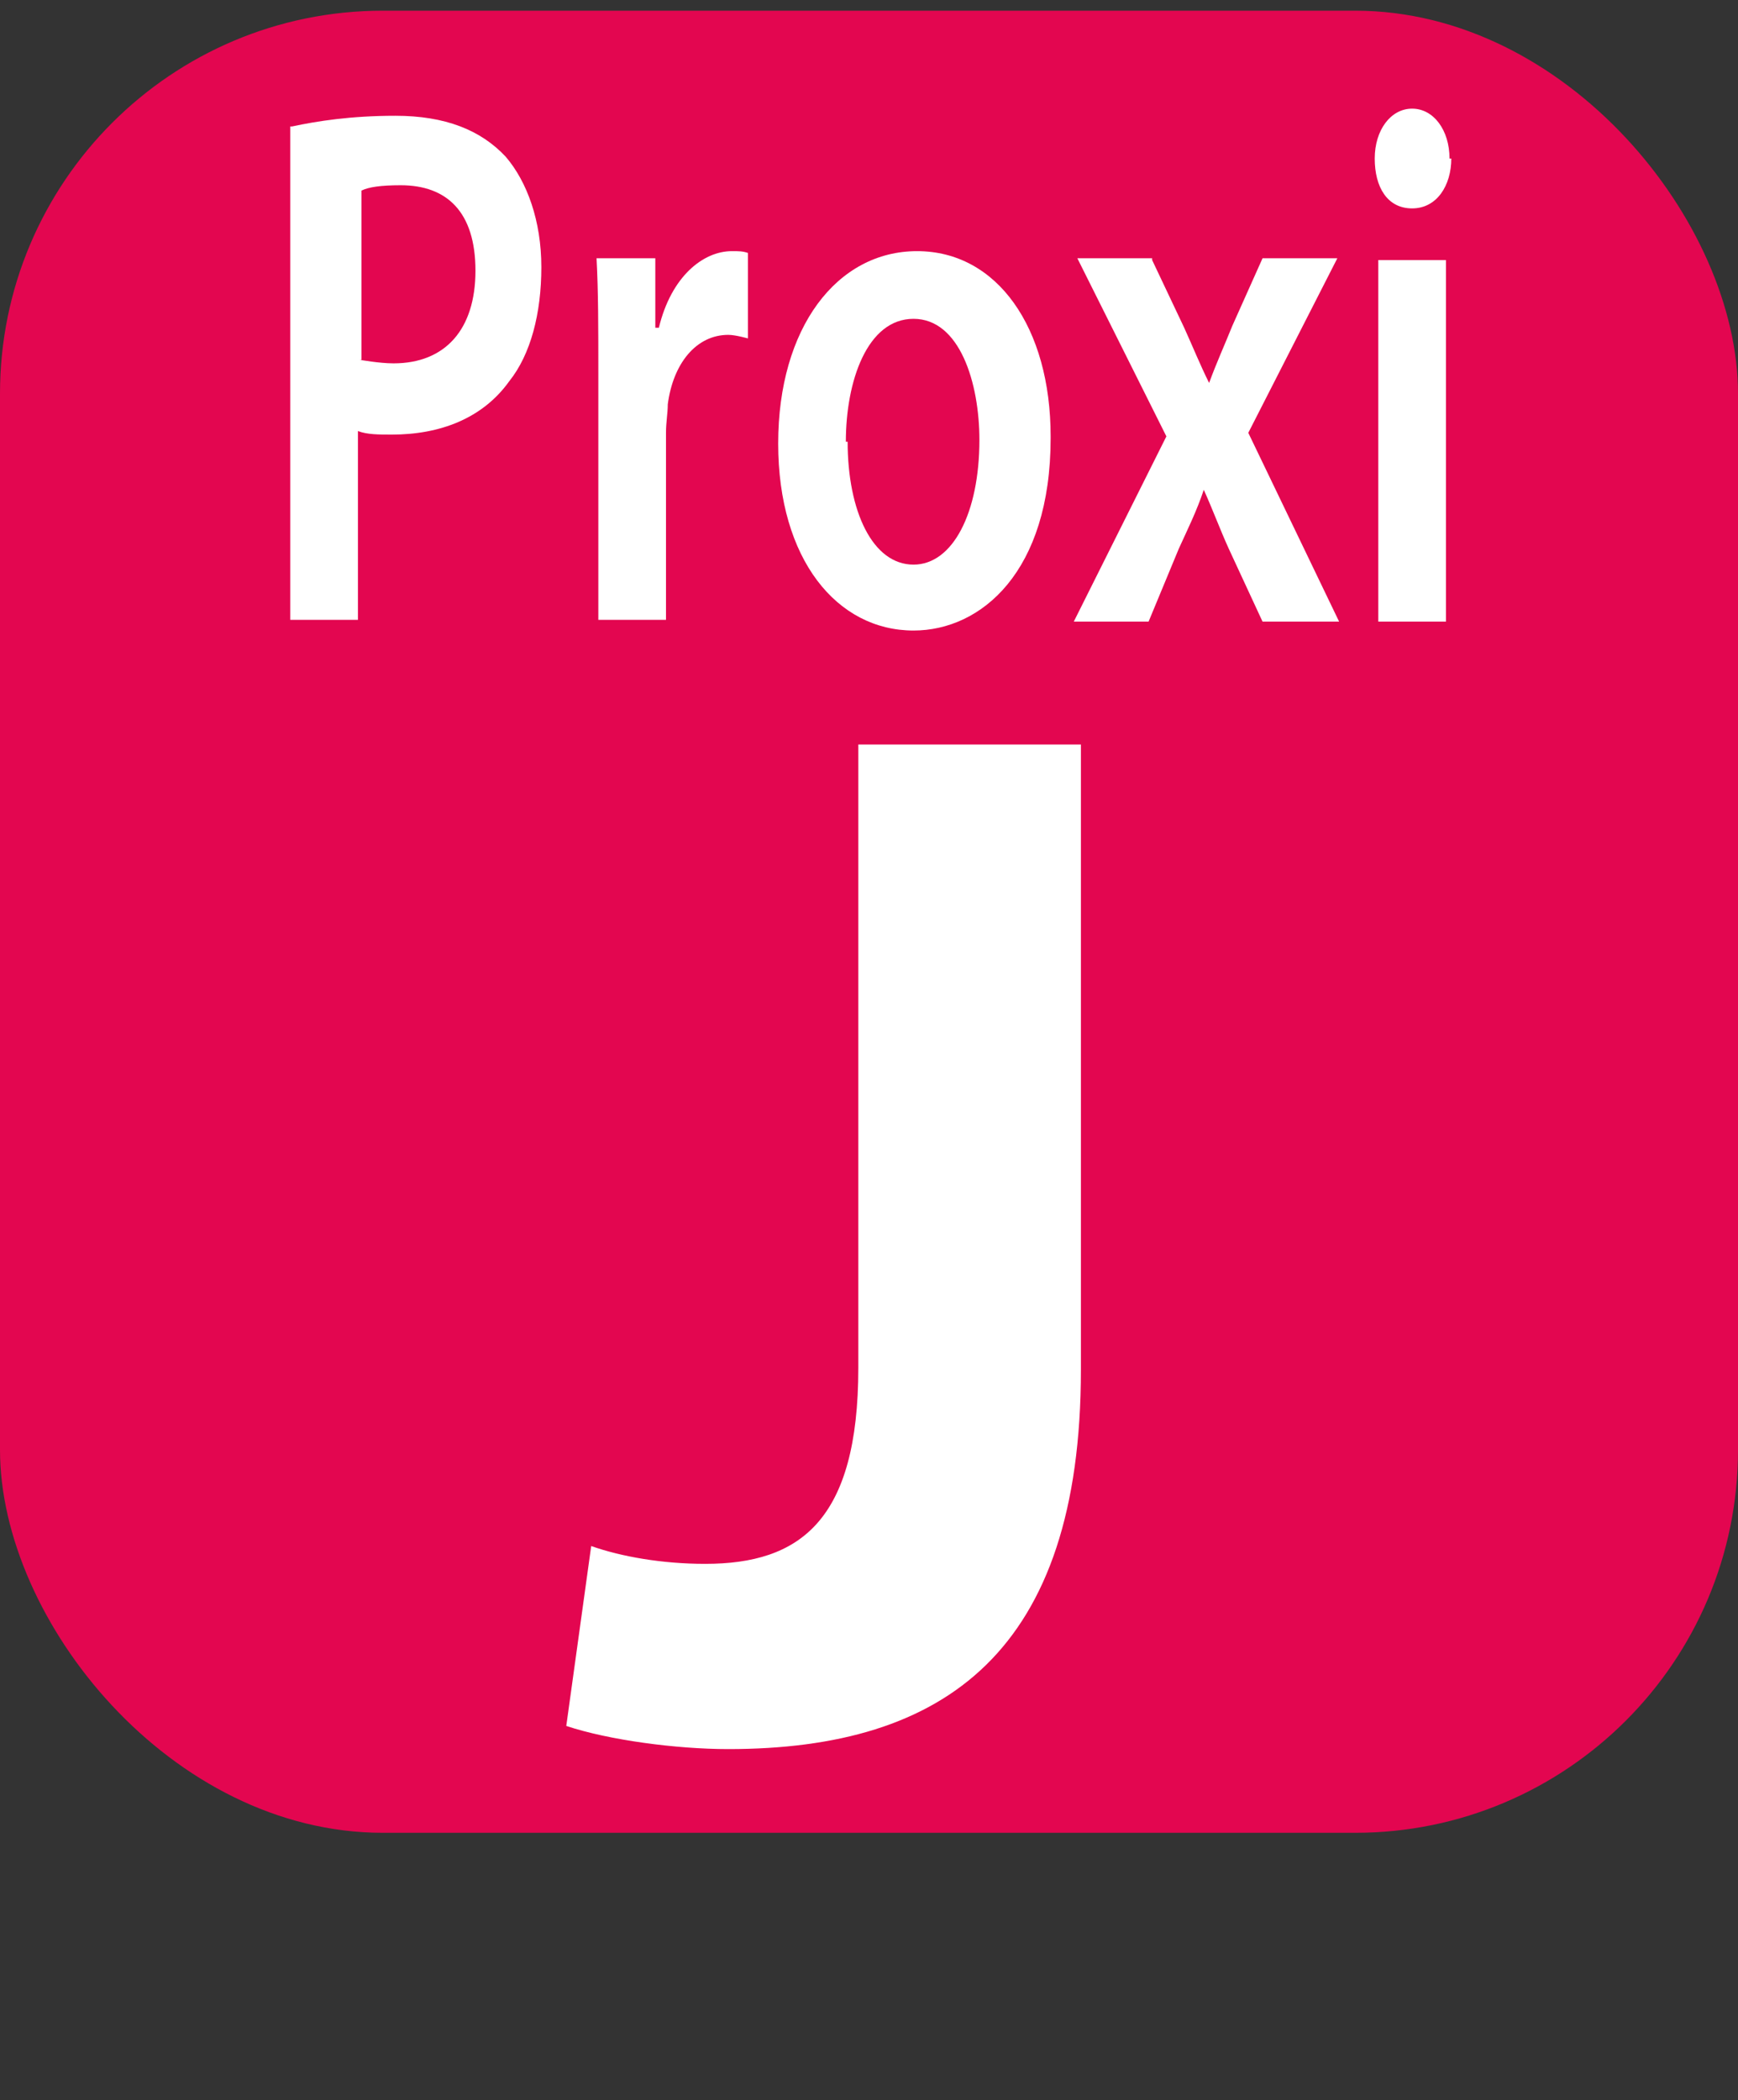
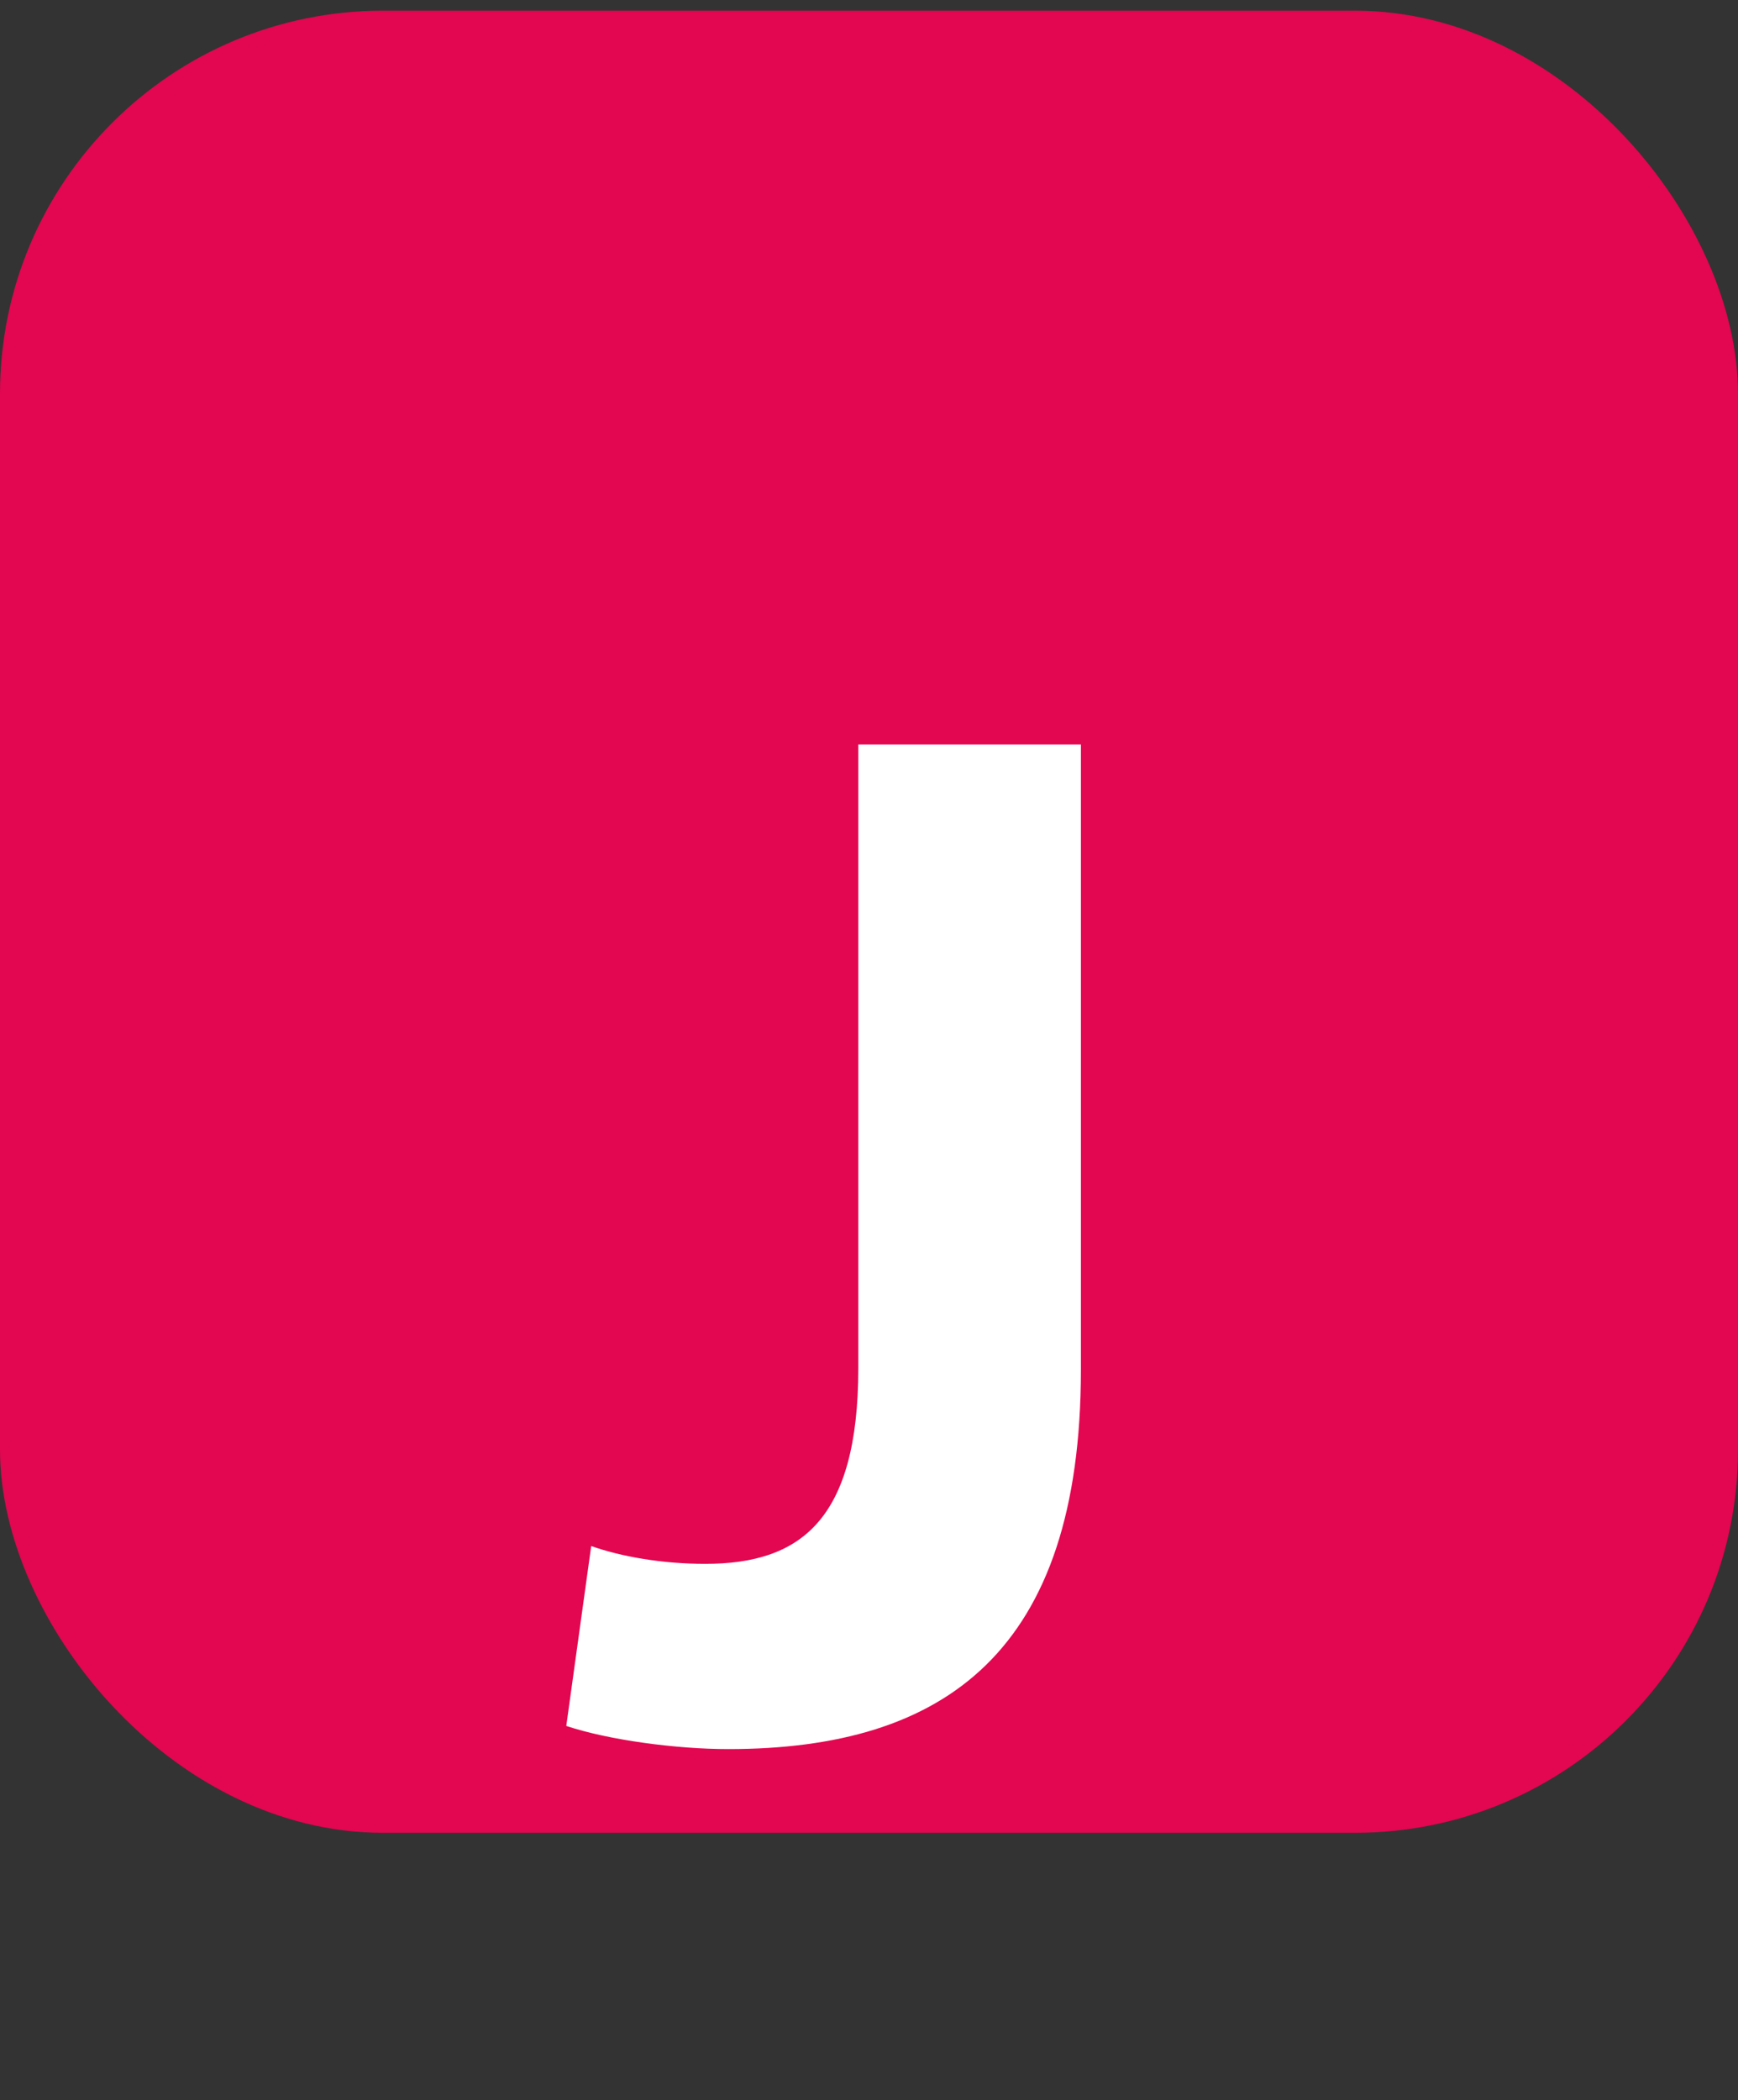
<svg xmlns="http://www.w3.org/2000/svg" id="a" viewBox="0 0 9.76 11.79">
  <rect x="0" y="0" width="9.76" height="11.79" fill="#333333" stroke="none" />
  <defs>
    <style>.b{fill:#fff;}.c{fill:#e30650;}</style>
  </defs>
  <rect class="c" y=".06" width="9.76" height="10.23" rx="2.15" ry="2.15" />
  <g>
-     <path class="b" d="M1.64,.71c.14-.03,.33-.06,.58-.06,.28,0,.48,.08,.62,.23,.12,.14,.2,.36,.2,.62s-.06,.49-.18,.64c-.15,.21-.39,.3-.66,.3-.07,0-.14,0-.19-.02v1.06h-.38V.71Zm.38,1.31s.11,.02,.19,.02c.29,0,.46-.19,.46-.52s-.16-.48-.42-.48c-.11,0-.18,.01-.22,.03v.95Z" />
-     <path class="b" d="M3.36,2.11c0-.28,0-.47-.01-.66h.33v.39h.02c.07-.29,.25-.43,.41-.43,.04,0,.06,0,.09,.01v.48s-.07-.02-.11-.02c-.18,0-.31,.16-.34,.39,0,.05-.01,.1-.01,.16v1.05h-.38v-1.38Z" />
-     <path class="b" d="M5.9,2.46c0,.75-.39,1.08-.77,1.08-.43,0-.76-.4-.76-1.05s.33-1.08,.78-1.08,.75,.43,.75,1.04Zm-1.14,.02c0,.39,.14,.69,.37,.69,.22,0,.37-.29,.37-.7,0-.32-.11-.68-.37-.68s-.38,.35-.38,.69Z" />
-     <path class="b" d="M6.47,1.46l.18,.38c.05,.11,.09,.21,.14,.31h0c.04-.11,.09-.22,.13-.32l.17-.38h.42l-.5,.98,.51,1.06h-.43l-.19-.41c-.05-.11-.09-.22-.14-.33h0c-.04,.12-.09,.22-.14,.33l-.17,.41h-.42l.52-1.04-.5-1h.42Z" />
-     <path class="b" d="M8.15,.89c0,.15-.08,.28-.22,.28s-.21-.12-.21-.28,.09-.28,.21-.28,.21,.12,.21,.28Zm-.41,2.6V1.46h.38V3.49h-.38Z" />
-   </g>
+     </g>
  <path class="b" d="M4.82,4.18h1.25v3.51c0,1.58-.76,2.13-1.98,2.13-.29,0-.67-.05-.91-.13l.14-1.01c.17,.06,.4,.1,.64,.1,.53,0,.86-.24,.86-1.1v-3.49Z" />
</svg>